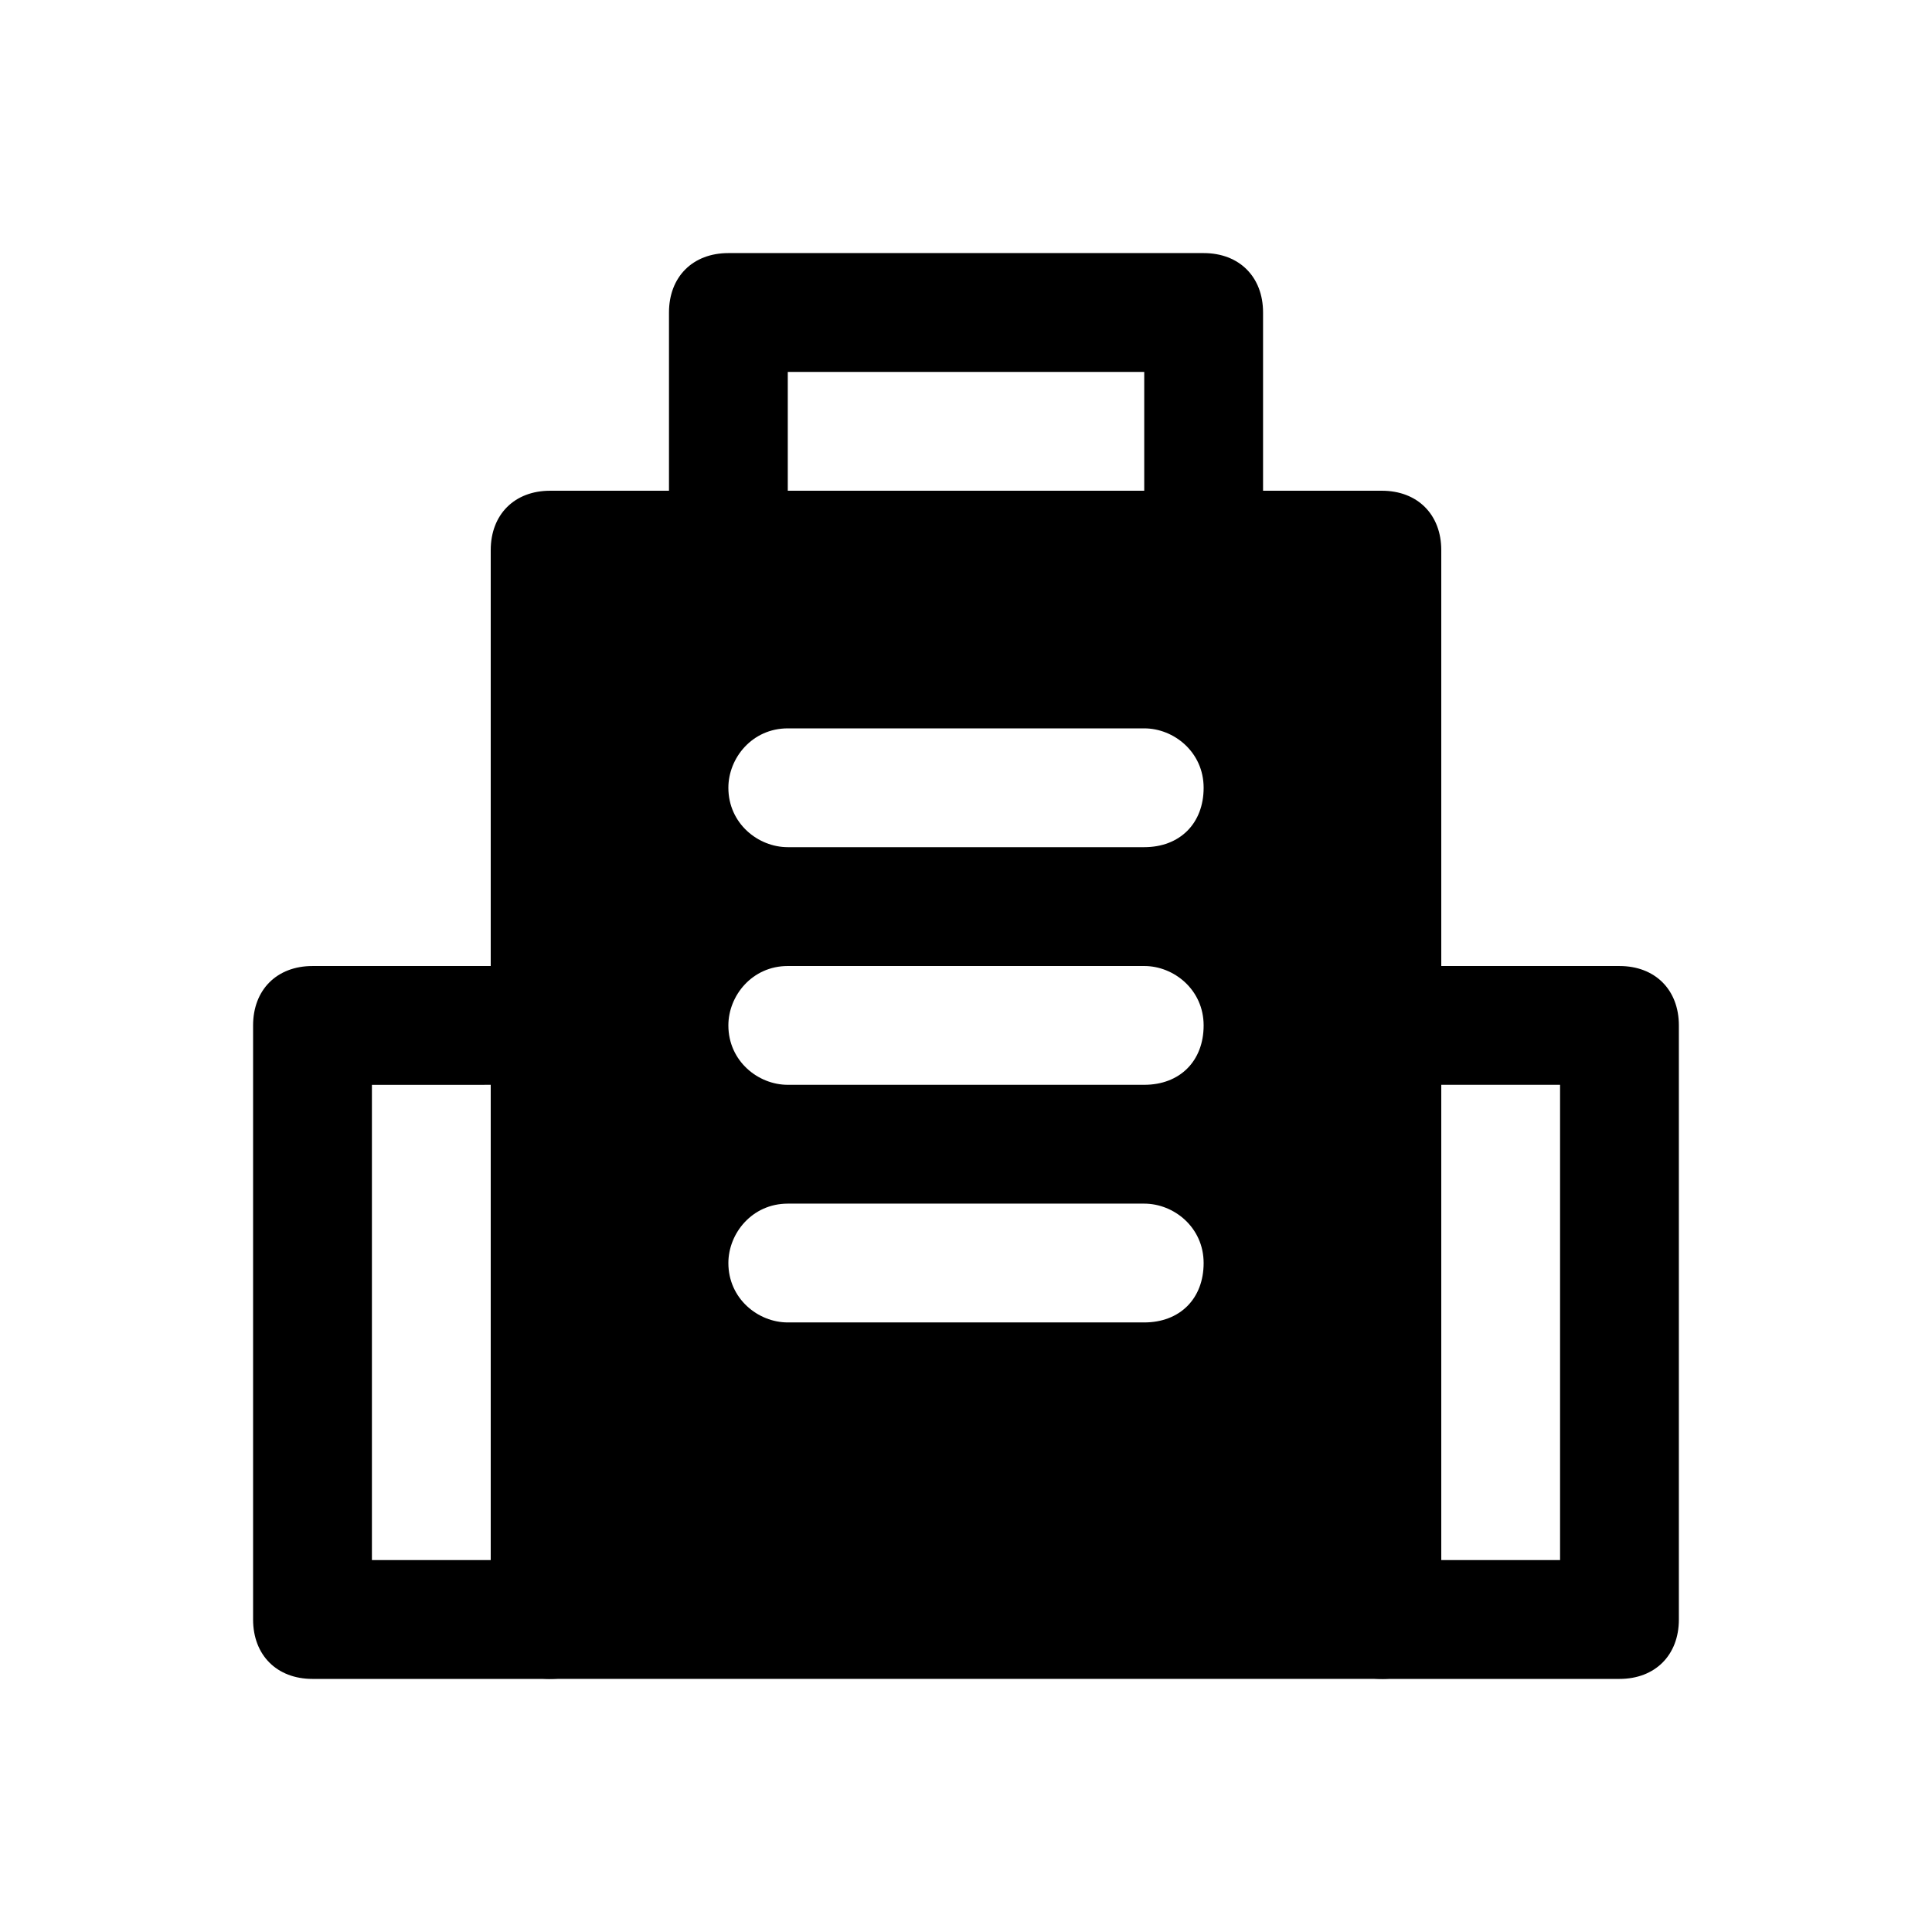
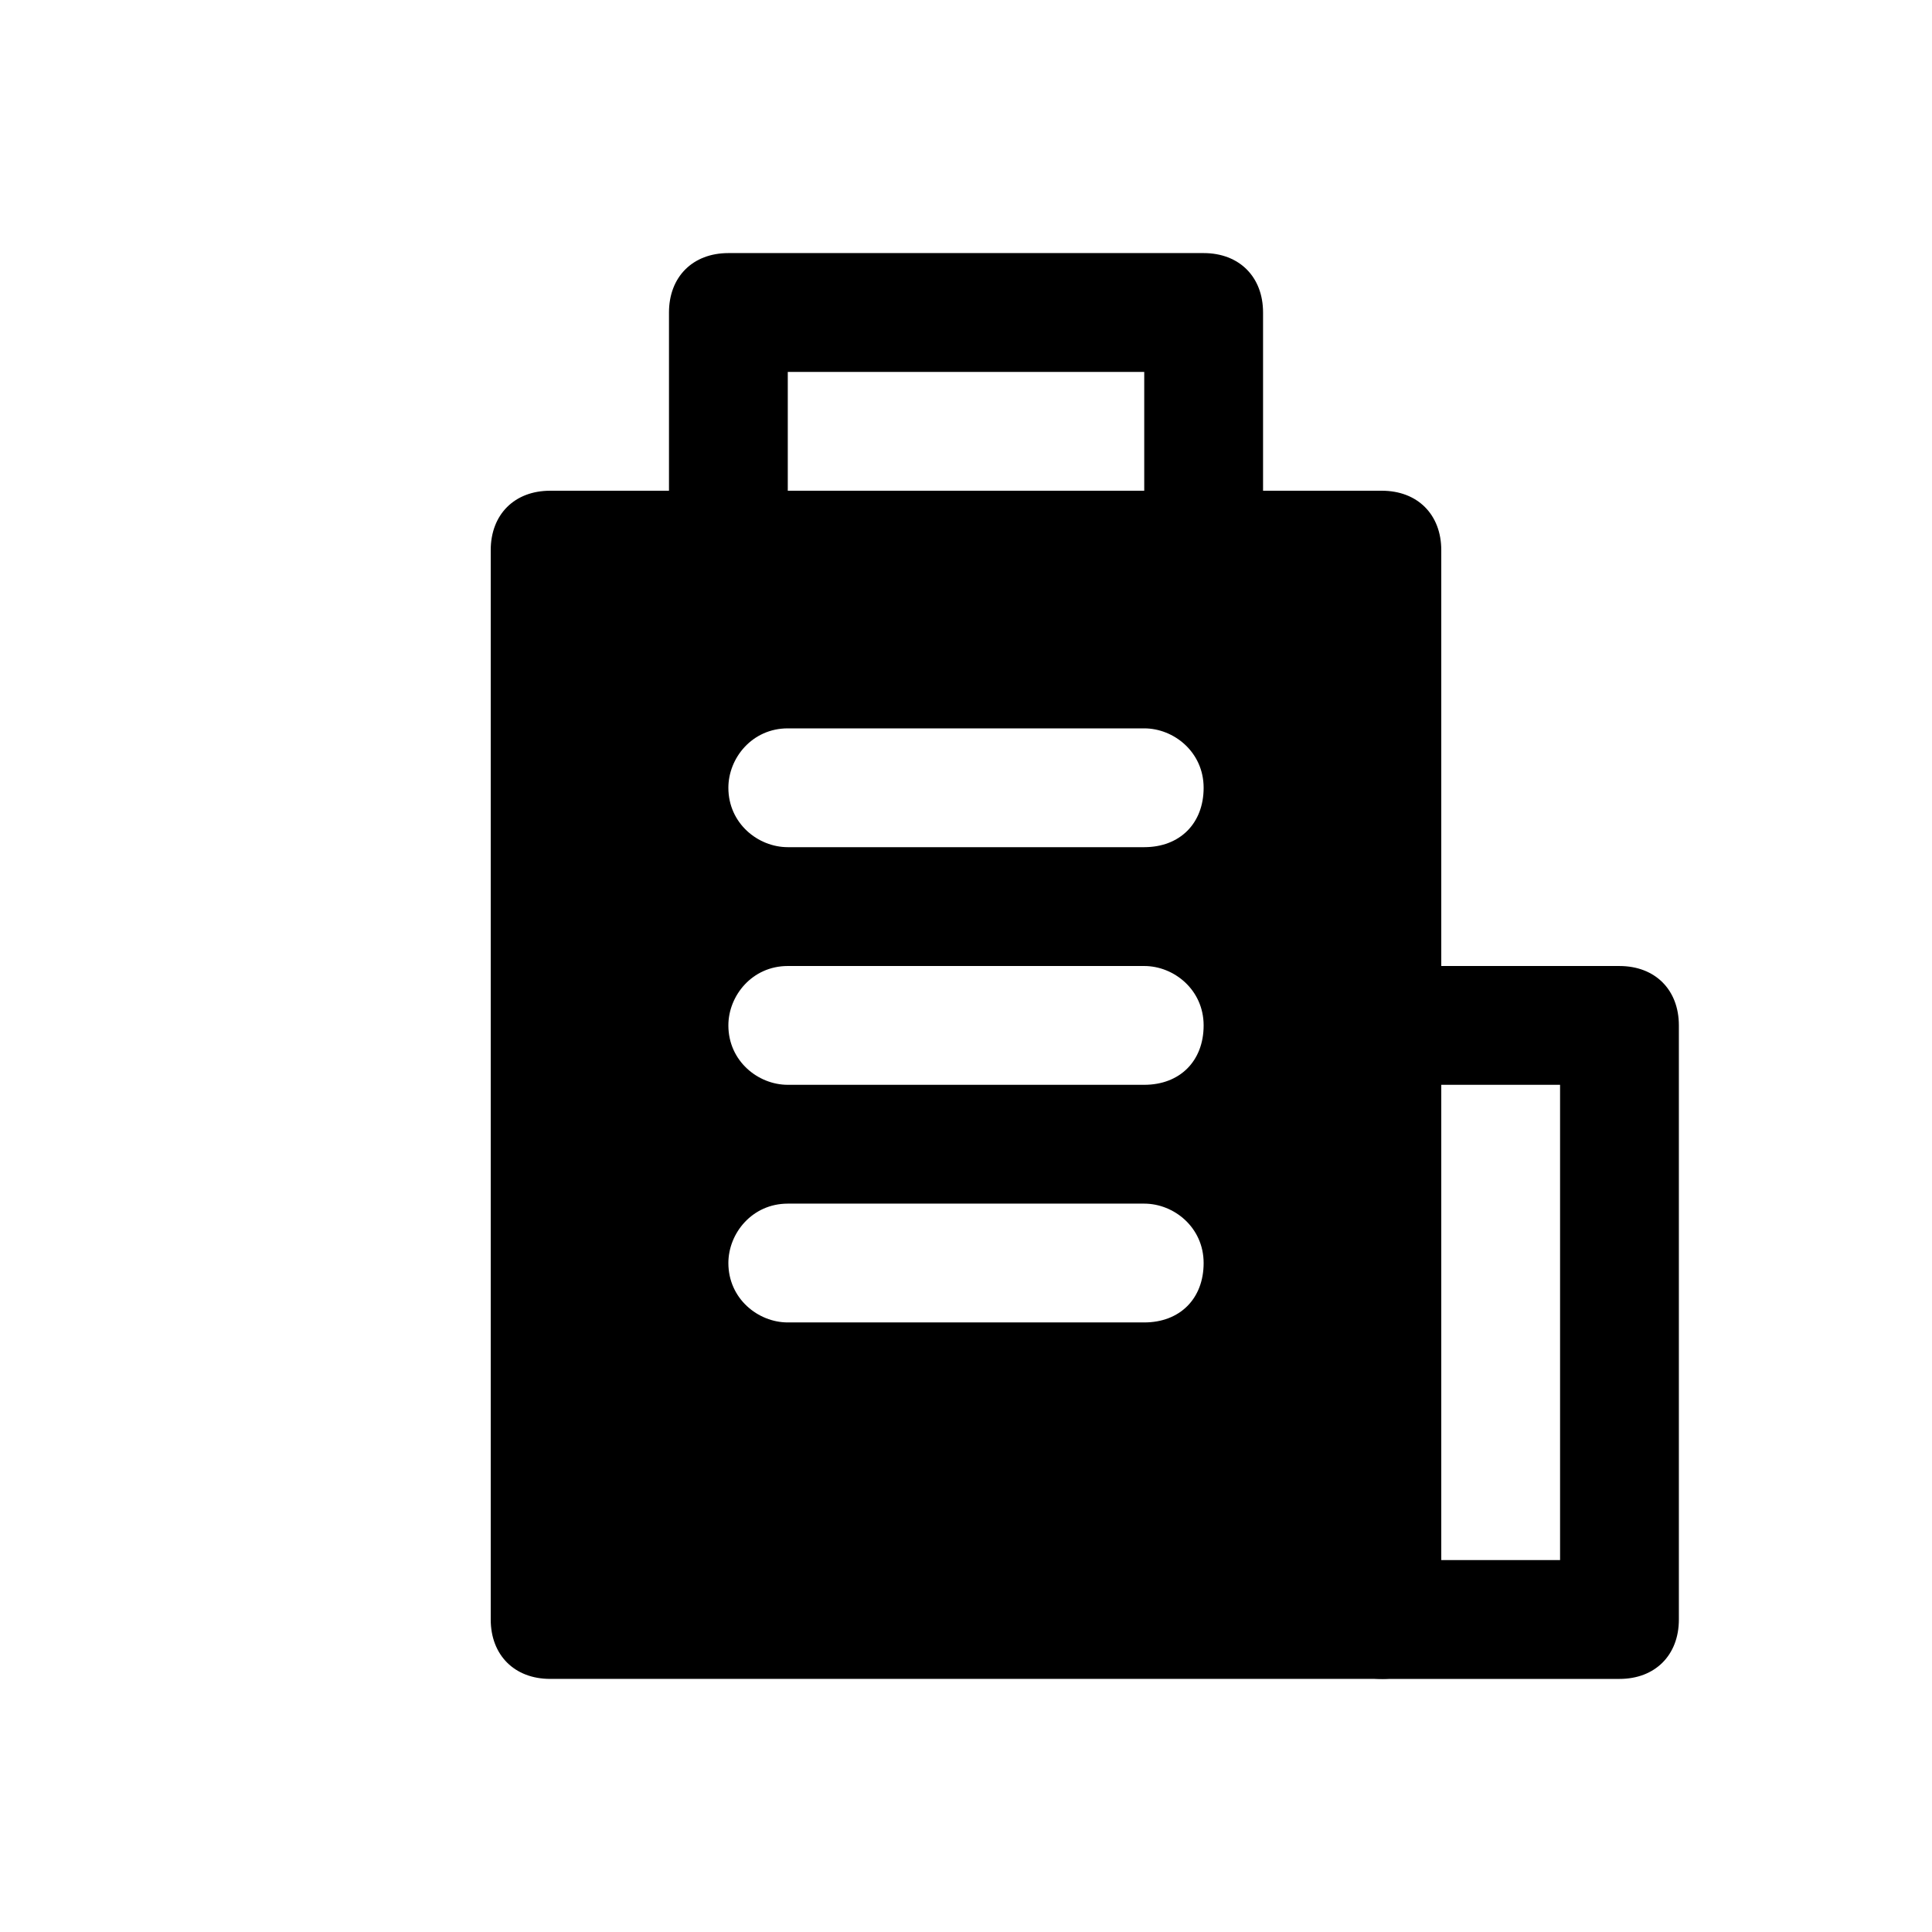
<svg xmlns="http://www.w3.org/2000/svg" fill="#000000" width="800px" height="800px" version="1.1" viewBox="144 144 512 512">
  <g>
    <path d="m573.18 588.93h-62.977c-9.445 0-15.742-6.297-15.742-15.742l-0.004-157.44c0-9.445 6.297-15.742 15.742-15.742h62.977c9.445 0 15.742 6.297 15.742 15.742v157.44c0.004 9.445-6.293 15.742-15.738 15.742zm-47.234-31.488h31.488v-125.95h-31.488z" />
-     <path d="m289.79 588.93h-62.977c-9.445 0-15.742-6.297-15.742-15.742v-157.44c0-9.445 6.297-15.742 15.742-15.742h62.977c9.445 0 15.742 6.297 15.742 15.742v157.44c0.004 9.445-6.293 15.742-15.742 15.742zm-47.23-31.488h31.488v-125.95l-31.488 0.004z" />
    <path d="m462.98 211.07h-125.95c-9.445 0-15.742 6.297-15.742 15.742v62.977c0 9.445 6.297 15.742 15.742 15.742h125.95c9.445 0 15.742-6.297 15.742-15.742v-62.977c0-9.445-6.297-15.742-15.742-15.742zm-15.746 62.977h-94.465v-31.488h94.465z" />
    <path d="m510.21 274.05h-220.42c-9.445 0-15.742 6.297-15.742 15.742v283.39c0 9.445 6.297 15.742 15.742 15.742h220.42c9.445 0 15.742-6.297 15.742-15.742v-283.39c0-9.445-6.297-15.742-15.742-15.742zm-62.977 220.41h-94.465c-7.871 0-15.742-6.297-15.742-15.742 0-7.871 6.297-15.742 15.742-15.742h94.465c7.871 0 15.742 6.297 15.742 15.742 0.004 9.445-6.297 15.742-15.742 15.742zm0-62.973h-94.465c-7.871 0-15.742-6.297-15.742-15.742 0-7.871 6.297-15.742 15.742-15.742h94.465c7.871 0 15.742 6.297 15.742 15.742 0.004 9.441-6.297 15.742-15.742 15.742zm0-62.977h-94.465c-7.871 0-15.742-6.297-15.742-15.742 0-7.871 6.297-15.742 15.742-15.742h94.465c7.871 0 15.742 6.297 15.742 15.742 0.004 9.441-6.297 15.742-15.742 15.742z" />
  </g>
</svg>